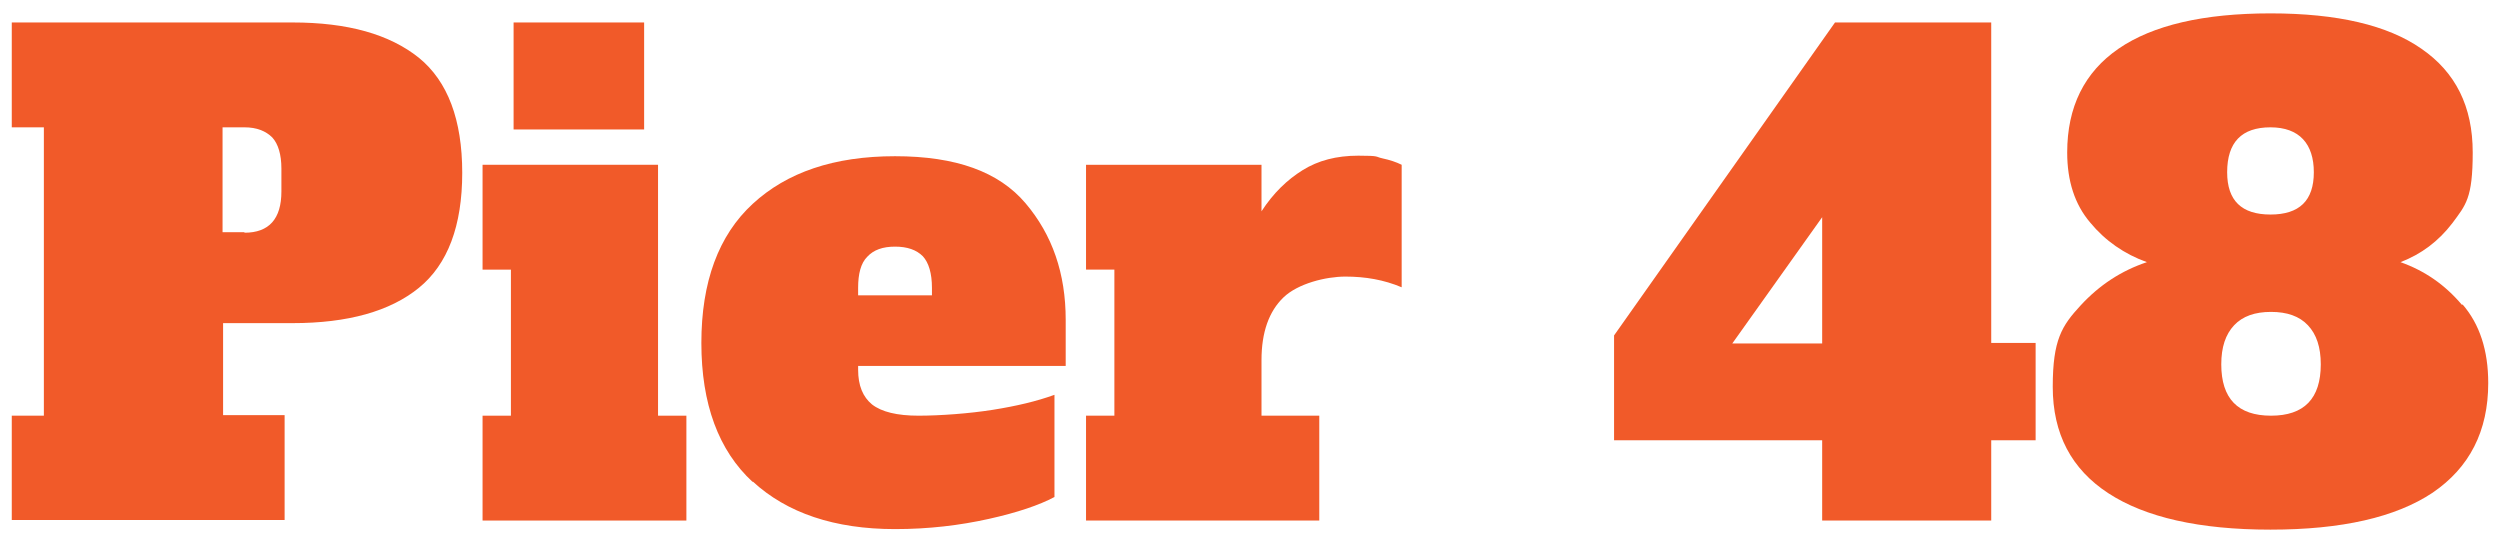
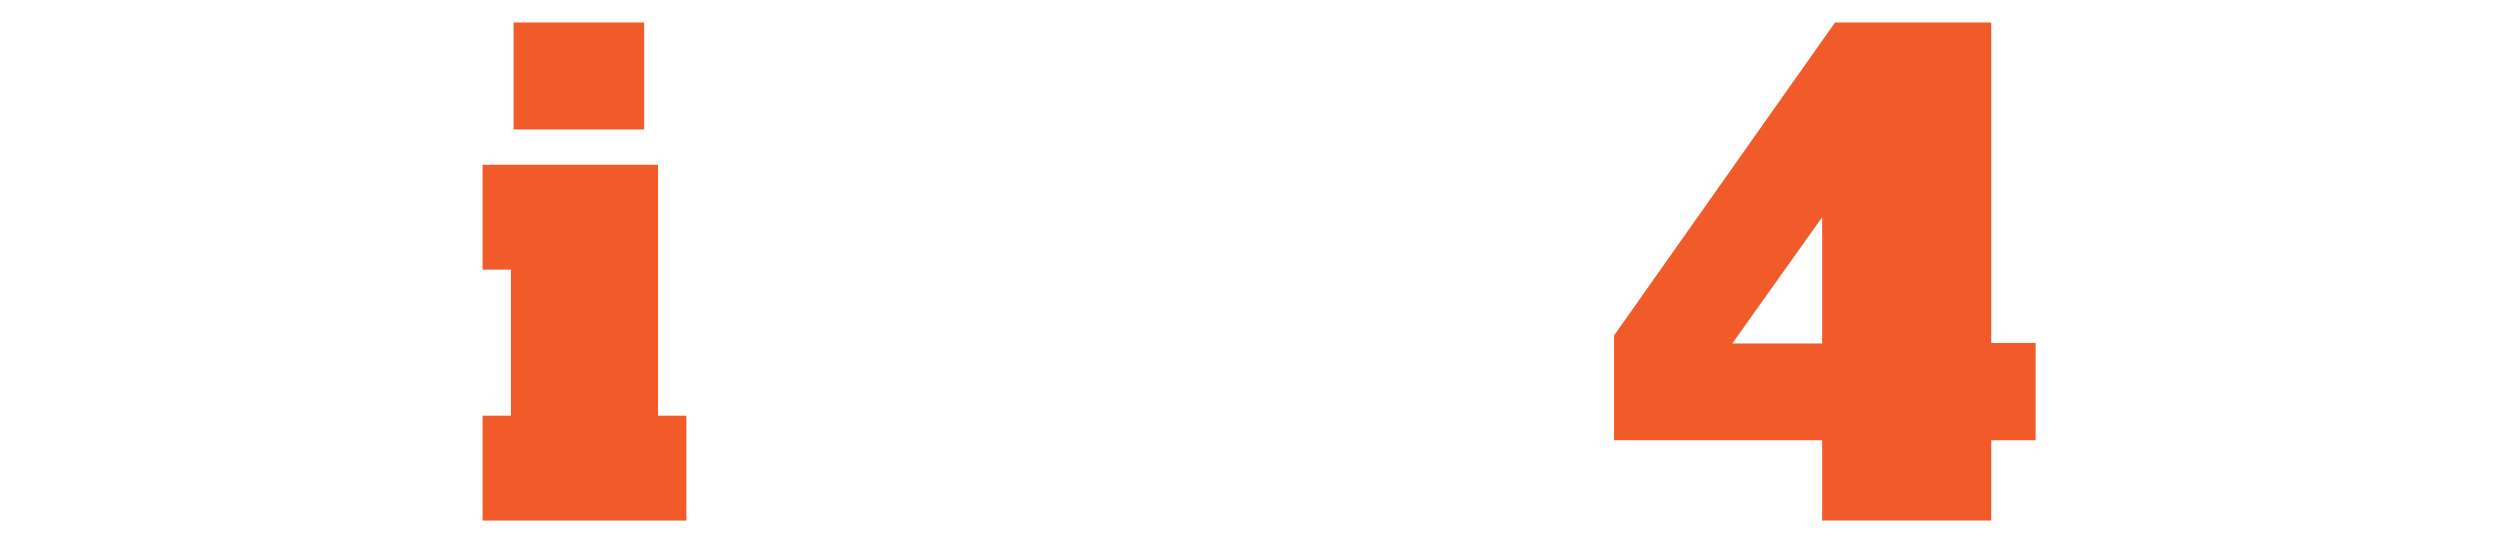
<svg xmlns="http://www.w3.org/2000/svg" id="Layer_1" version="1.1" viewBox="0 0 467.3 101.5">
  <defs>
    <style>
      .st0 {
        fill: #f15a29;
      }
    </style>
  </defs>
-   <path class="st0" d="M2.2,77.7h6V23.8H2.2V4.2h52.5c10.3,0,18.1,2.2,23.6,6.6,5.4,4.4,8.1,11.6,8.1,21.5s-2.7,17.1-8.1,21.5c-5.4,4.4-13.3,6.6-23.6,6.6h-13v17.2h11.5v19.6H2.2v-19.6ZM45.7,43.5c4.6,0,6.9-2.6,6.9-7.7v-4.3c0-2.6-.6-4.6-1.7-5.8-1.2-1.2-2.9-1.9-5.2-1.9h-4.1v19.6h4.1Z" />
  <path class="st0" d="M90.2,97.3v-19.6h5.3v-27.3h-5.3v-19.6h32.8v46.9h5.3v19.6h-38.1ZM96,24.2V4.2h24.4v20h-24.4Z" />
-   <path class="st0" d="M140.7,90.1c-6.4-5.9-9.6-14.6-9.6-26s3.2-20.1,9.6-26c6.4-5.9,15.2-8.9,26.6-8.9s19.4,2.9,24.4,8.8c5,5.9,7.5,13.1,7.5,21.8v8.6h-38.8v.7c0,3,.9,5.1,2.6,6.5,1.8,1.4,4.7,2.1,8.7,2.1s9.5-.4,13.9-1.1c4.4-.7,8.2-1.6,11.5-2.8v19.1c-2.8,1.5-6.9,2.9-12.3,4.1-5.4,1.2-11.2,1.9-17.5,1.9-11.3,0-20.2-3-26.6-8.9ZM174.2,55.2v-1.4c0-2.7-.6-4.7-1.7-5.9-1.2-1.2-2.9-1.8-5.2-1.8s-4,.6-5.2,1.9c-1.2,1.2-1.7,3.2-1.7,5.8v1.4h13.9Z" />
-   <path class="st0" d="M258.4,29.6c1.4.3,2.6.7,3.6,1.2v22.9c-3.3-1.4-6.8-2-10.5-2s-8.9,1.3-11.6,3.9c-2.7,2.6-4.1,6.5-4.1,11.7v10.4h10.8v19.6h-43.6v-19.6h5.3v-27.3h-5.3v-19.6h32.8v8.7c2.2-3.4,4.8-5.9,7.7-7.7s6.3-2.7,10.4-2.7,3.1.2,4.5.5Z" />
  <path class="st0" d="M340.6,97.3v-15h-38.9v-19.6l41.3-58.5h29.2v59.9h8.3v18.2h-8.3v15h-31.6ZM323.8,64.2h16.8v-23.6l-16.8,23.6Z" />
-   <path class="st0" d="M460.3,56.9c3.2,3.7,4.8,8.6,4.8,14.7,0,9-3.5,15.8-10.4,20.5-6.9,4.6-17,6.9-30.3,6.9s-23.4-2.3-30.3-6.8c-6.9-4.5-10.4-11.1-10.4-19.9s1.7-11.4,5.2-15.2c3.5-3.8,7.6-6.5,12.4-8.1-4.2-1.5-7.8-4-10.6-7.4-2.9-3.4-4.3-7.8-4.3-13.1,0-8.5,3.2-15,9.6-19.4,6.4-4.4,15.9-6.6,28.4-6.6s21.9,2.2,28.2,6.6c6.4,4.4,9.6,10.8,9.6,19.4s-1.3,9.8-3.8,13.2c-2.6,3.4-5.8,5.8-9.7,7.3,4.5,1.6,8.3,4.2,11.5,8ZM433.8,68.1c0-3.2-.8-5.6-2.4-7.3-1.6-1.7-3.9-2.5-6.9-2.5s-5.3.8-6.9,2.5c-1.6,1.7-2.4,4.1-2.4,7.3,0,6.4,3.1,9.6,9.3,9.6s9.3-3.2,9.3-9.6ZM416.3,32.2c0,5.3,2.7,7.9,8.1,7.9s8.1-2.6,8.1-7.9-2.7-8.4-8.1-8.4-8.1,2.8-8.1,8.4Z" />
</svg>